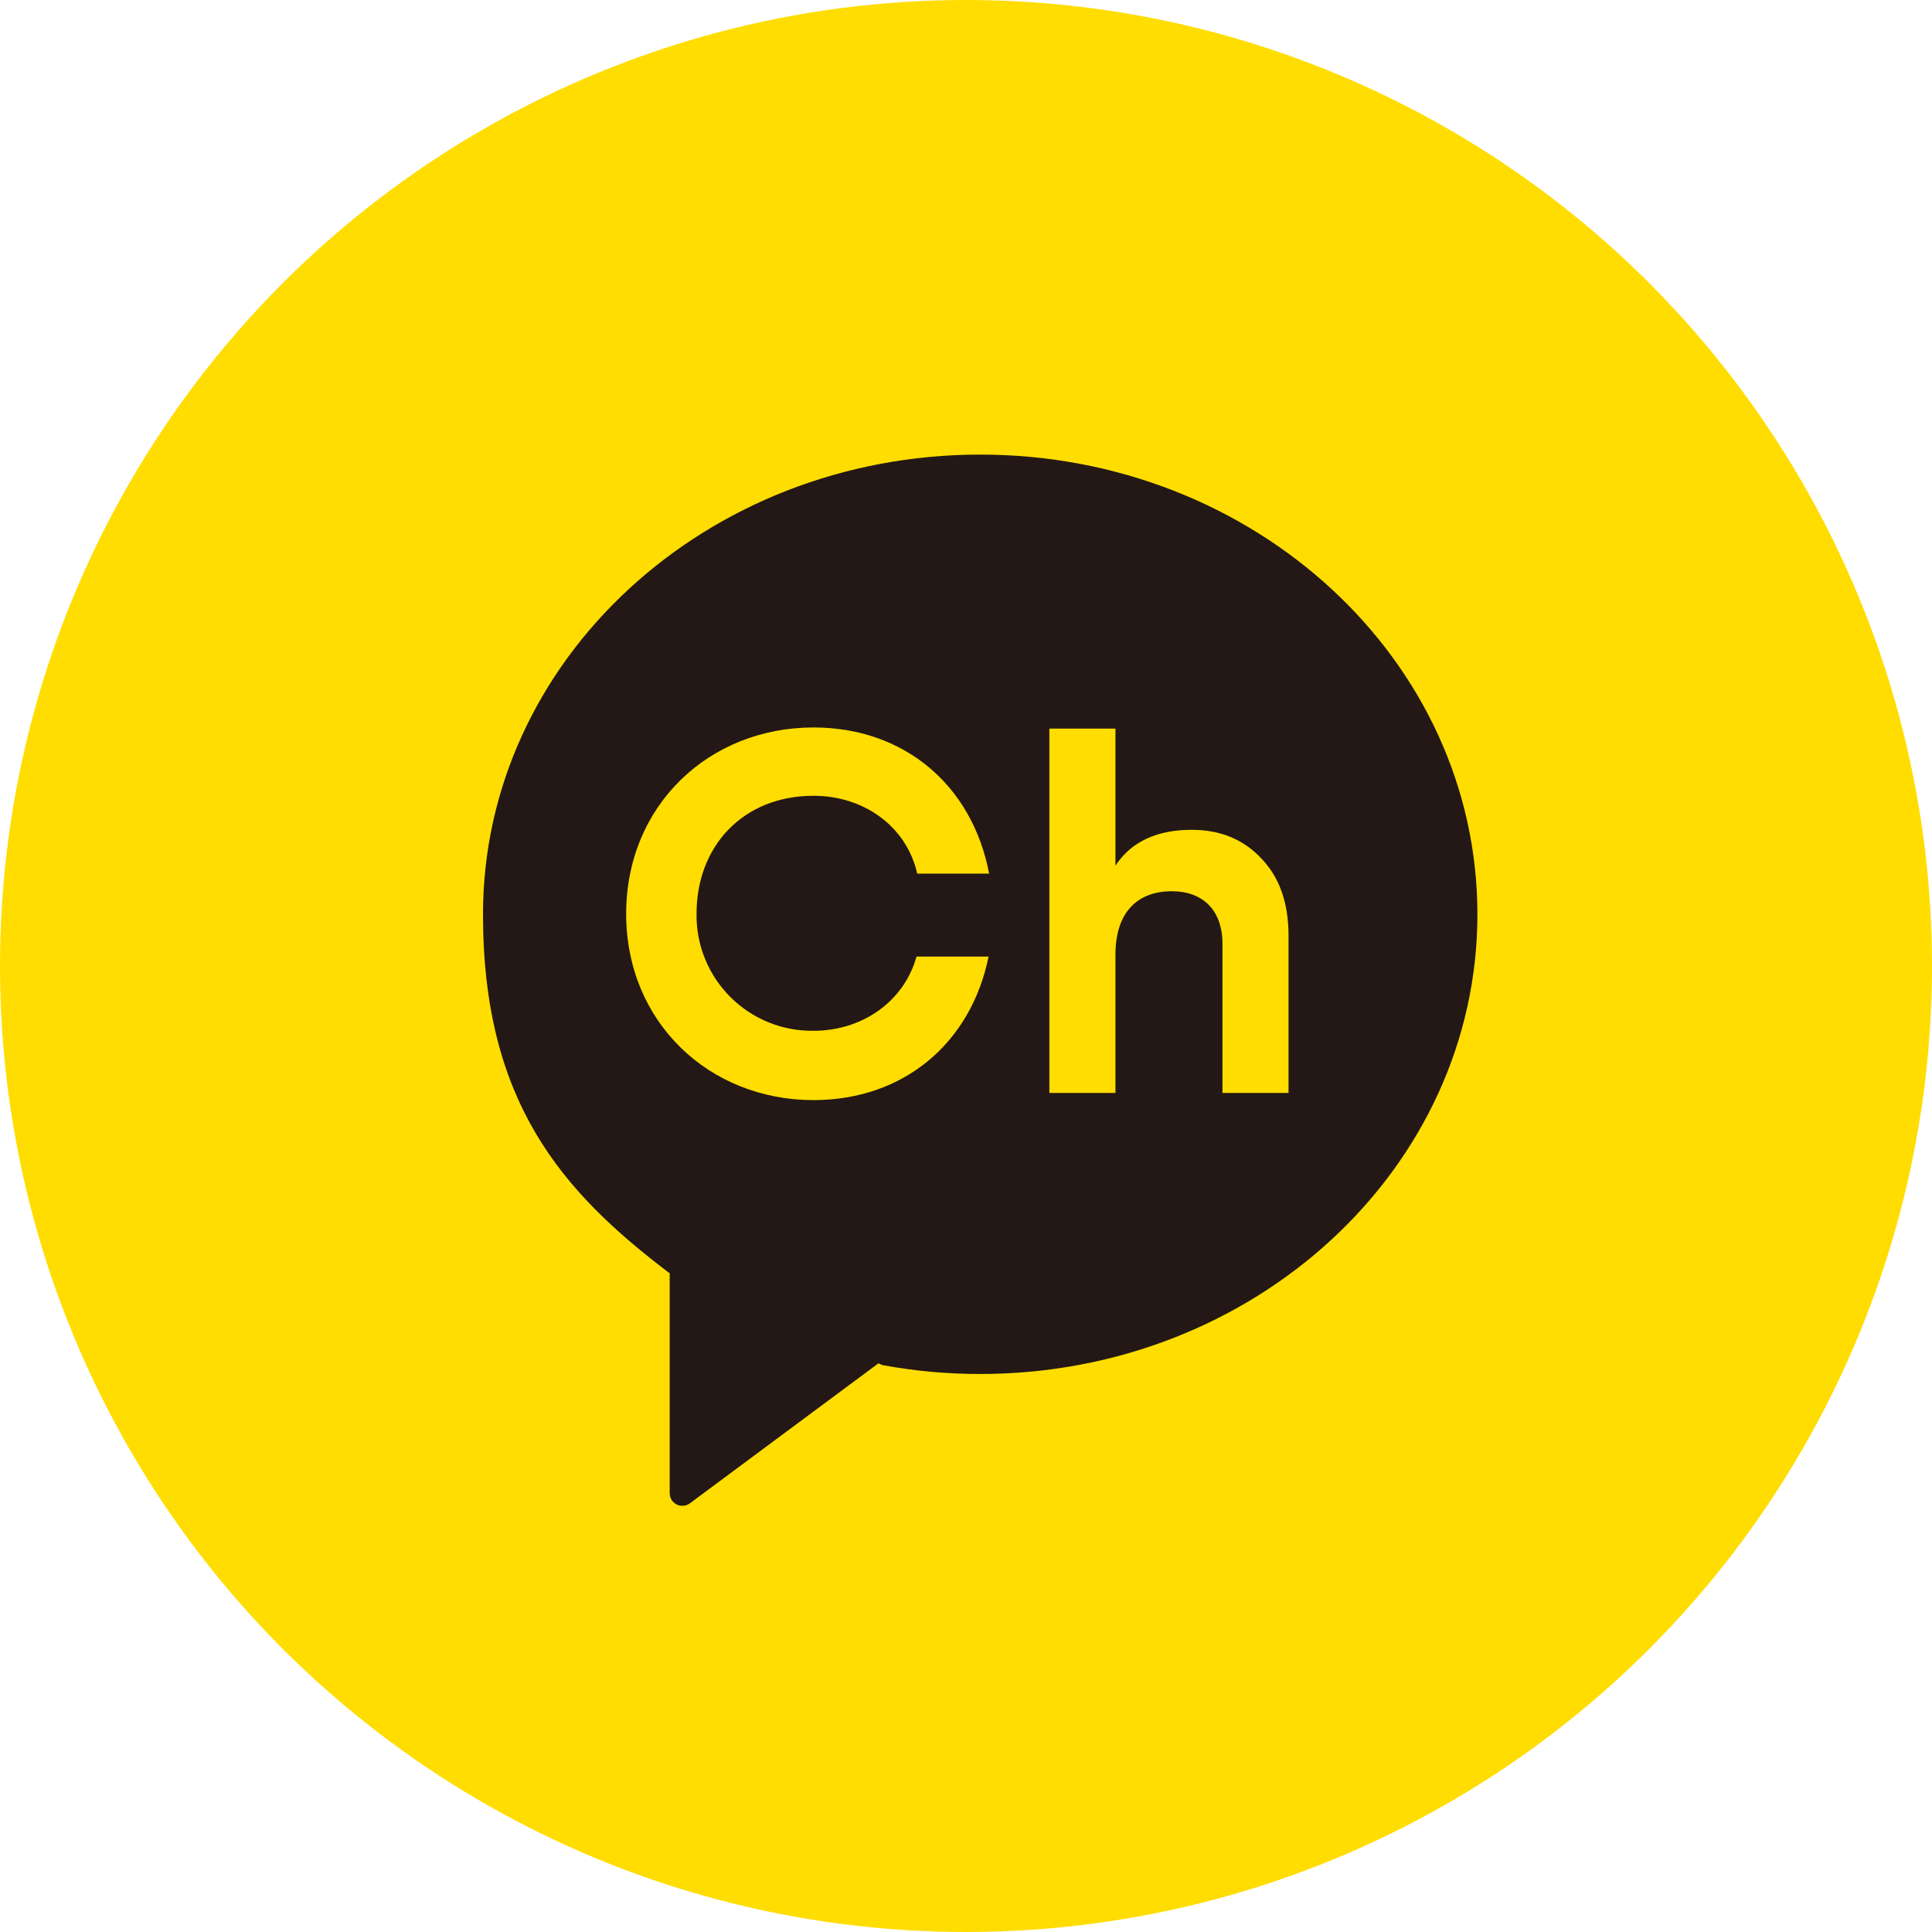
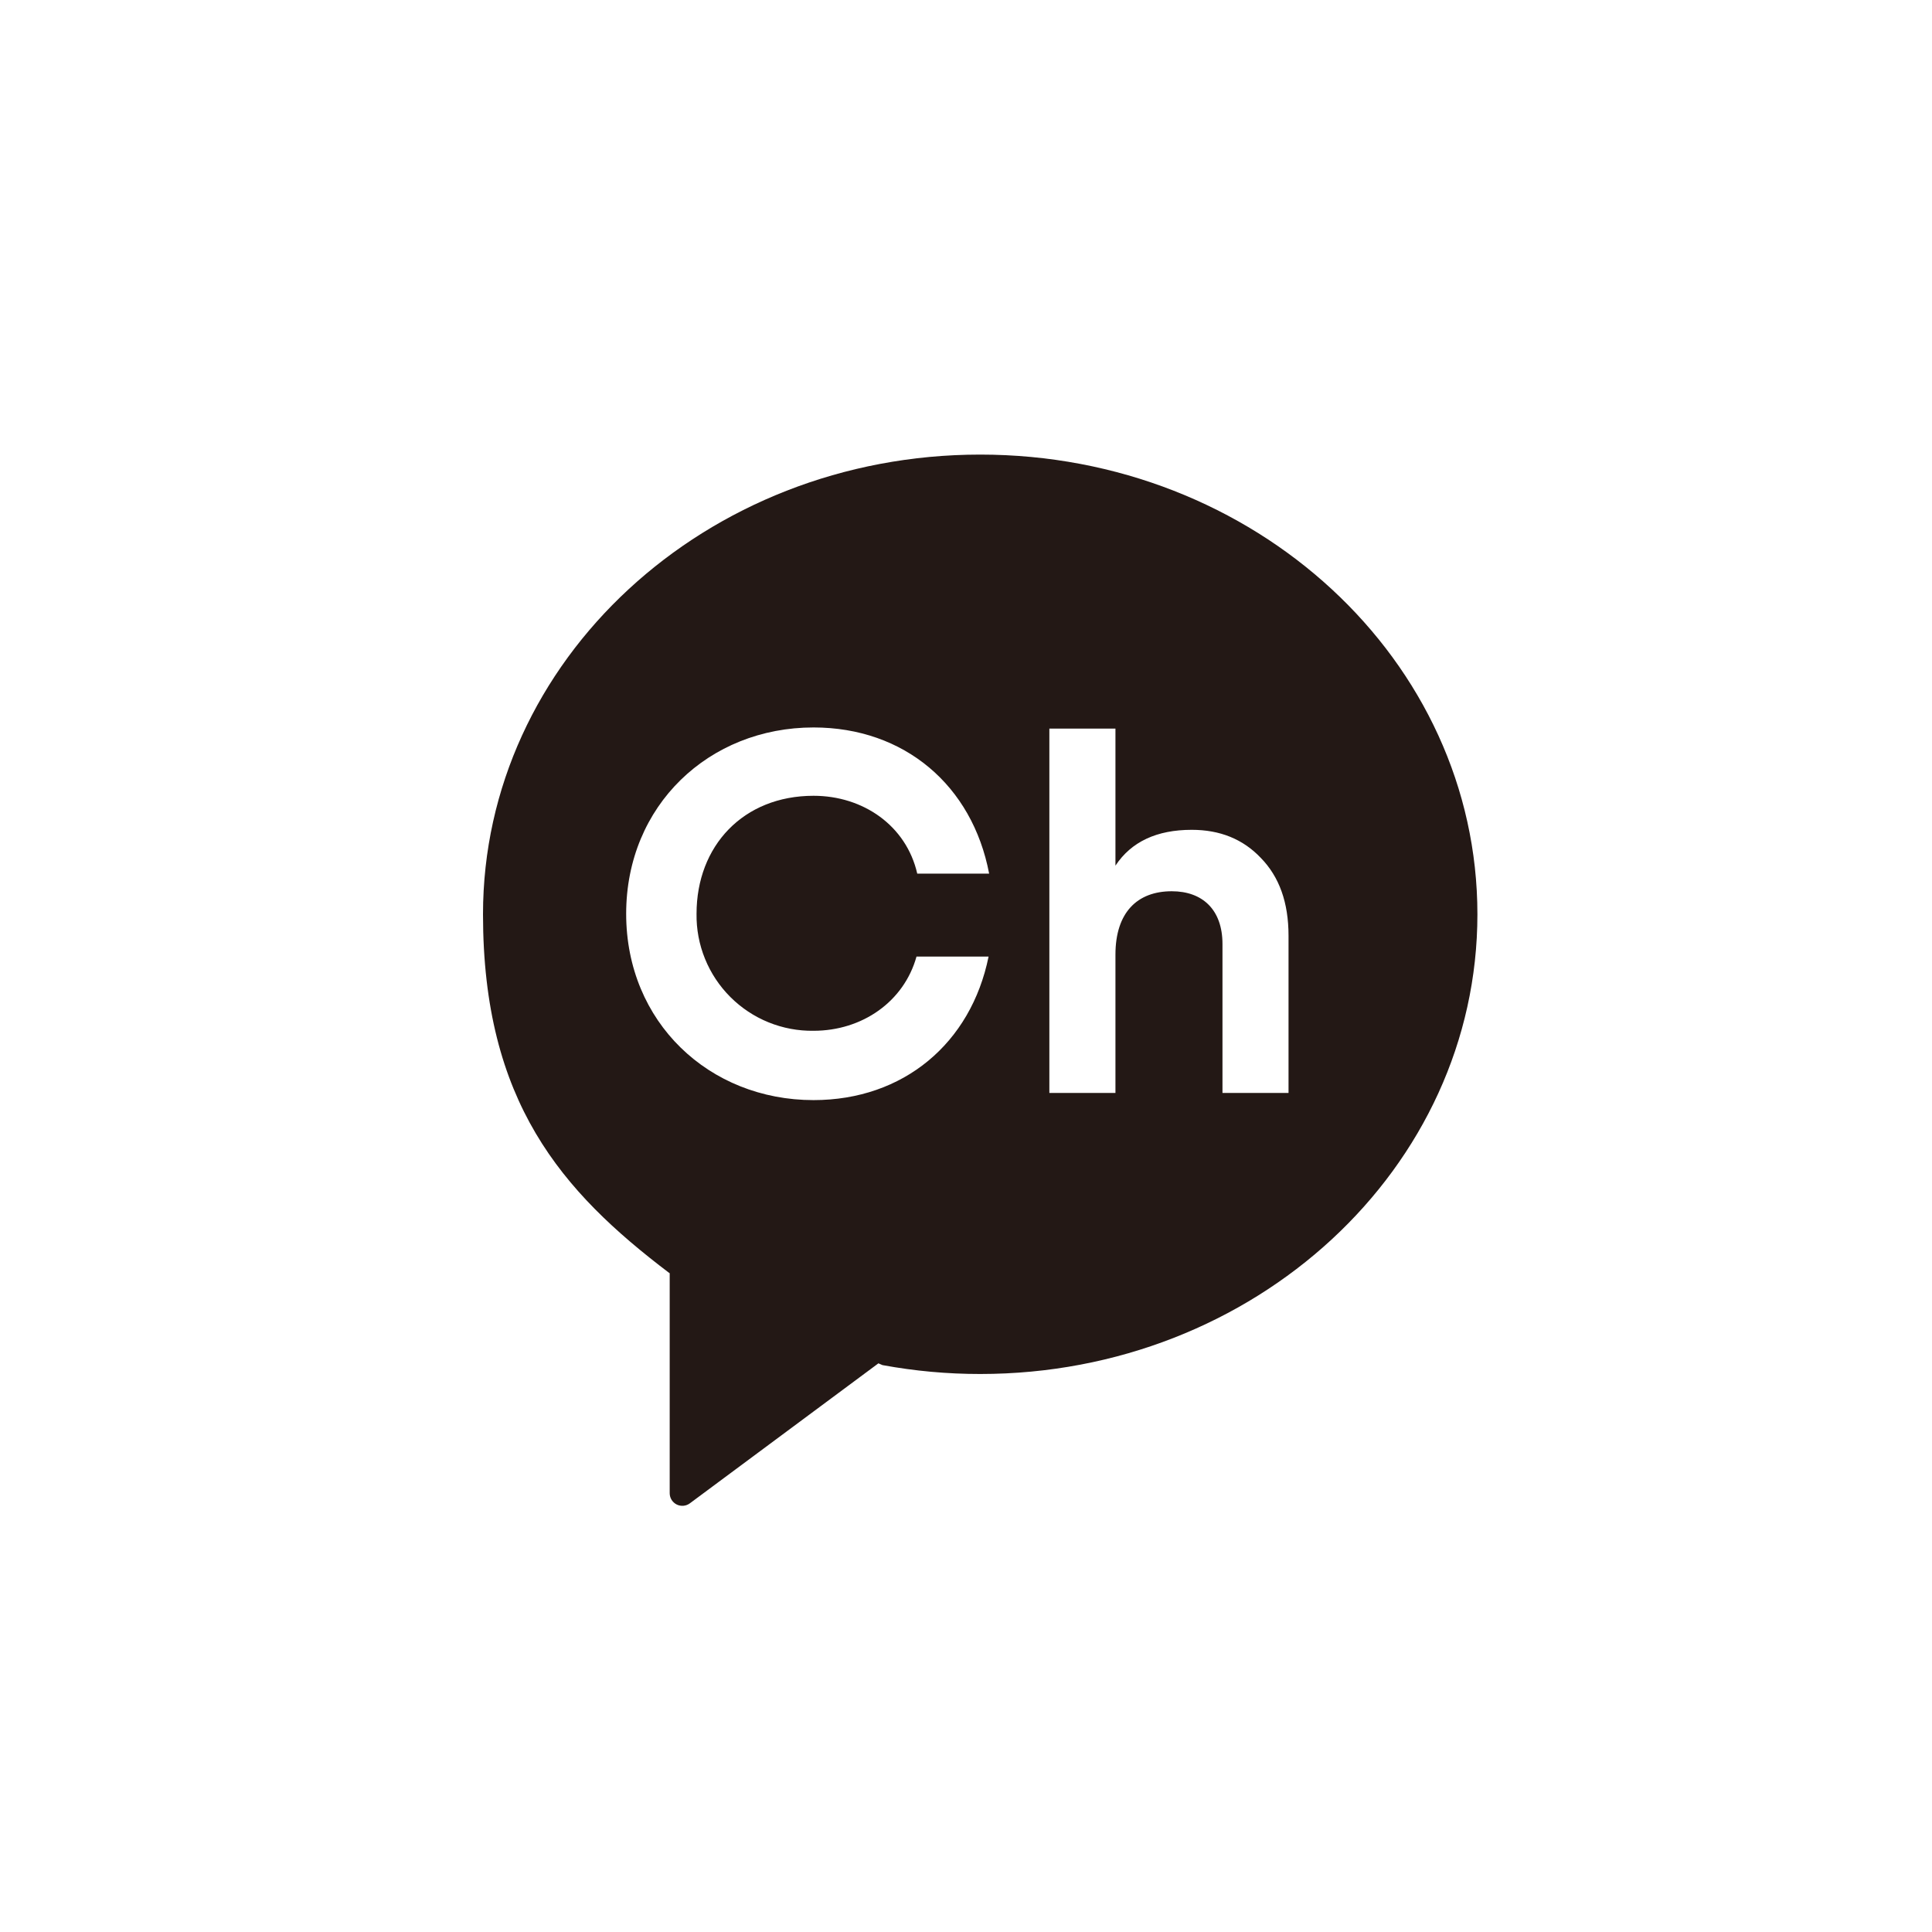
<svg xmlns="http://www.w3.org/2000/svg" width="68" height="68" viewBox="0 0 68 68" fill="none">
-   <circle cx="34" cy="34" r="34" fill="#FFDD00" />
  <path d="M34.5 16C24.835 16 17 23.244 17 32.18C17 38.78 19.765 41.931 23.553 44.803L23.571 44.811V52.556C23.571 52.638 23.594 52.719 23.637 52.789C23.681 52.859 23.743 52.916 23.816 52.953C23.89 52.99 23.972 53.005 24.055 52.998C24.137 52.991 24.215 52.961 24.281 52.912L30.917 47.985L31.06 48.047C32.195 48.256 33.346 48.361 34.5 48.36C44.165 48.36 52 41.116 52 32.18C52 23.244 44.165 16 34.5 16ZM28.634 36.28C30.349 36.28 31.817 35.254 32.258 33.668H34.795C34.175 36.72 31.799 38.72 28.634 38.72C24.956 38.72 22.039 35.978 22.039 32.162C22.039 28.346 24.956 25.604 28.634 25.604C31.831 25.604 34.223 27.644 34.814 30.748H32.284C31.899 29.061 30.383 28.009 28.634 28.009C26.161 28.009 24.516 29.772 24.516 32.162C24.508 32.705 24.609 33.244 24.814 33.747C25.018 34.25 25.321 34.706 25.705 35.09C26.089 35.474 26.546 35.778 27.049 35.982C27.552 36.186 28.091 36.288 28.634 36.28ZM45.352 38.468H43.027V33.226C43.027 32.018 42.324 31.369 41.242 31.369C40.035 31.369 39.26 32.108 39.26 33.603V38.468H36.934V25.645H39.26V30.468C39.819 29.622 40.72 29.207 41.945 29.207C42.937 29.207 43.748 29.532 44.379 30.198C45.028 30.865 45.352 31.766 45.352 32.937V38.468Z" fill="#231815" />
</svg>